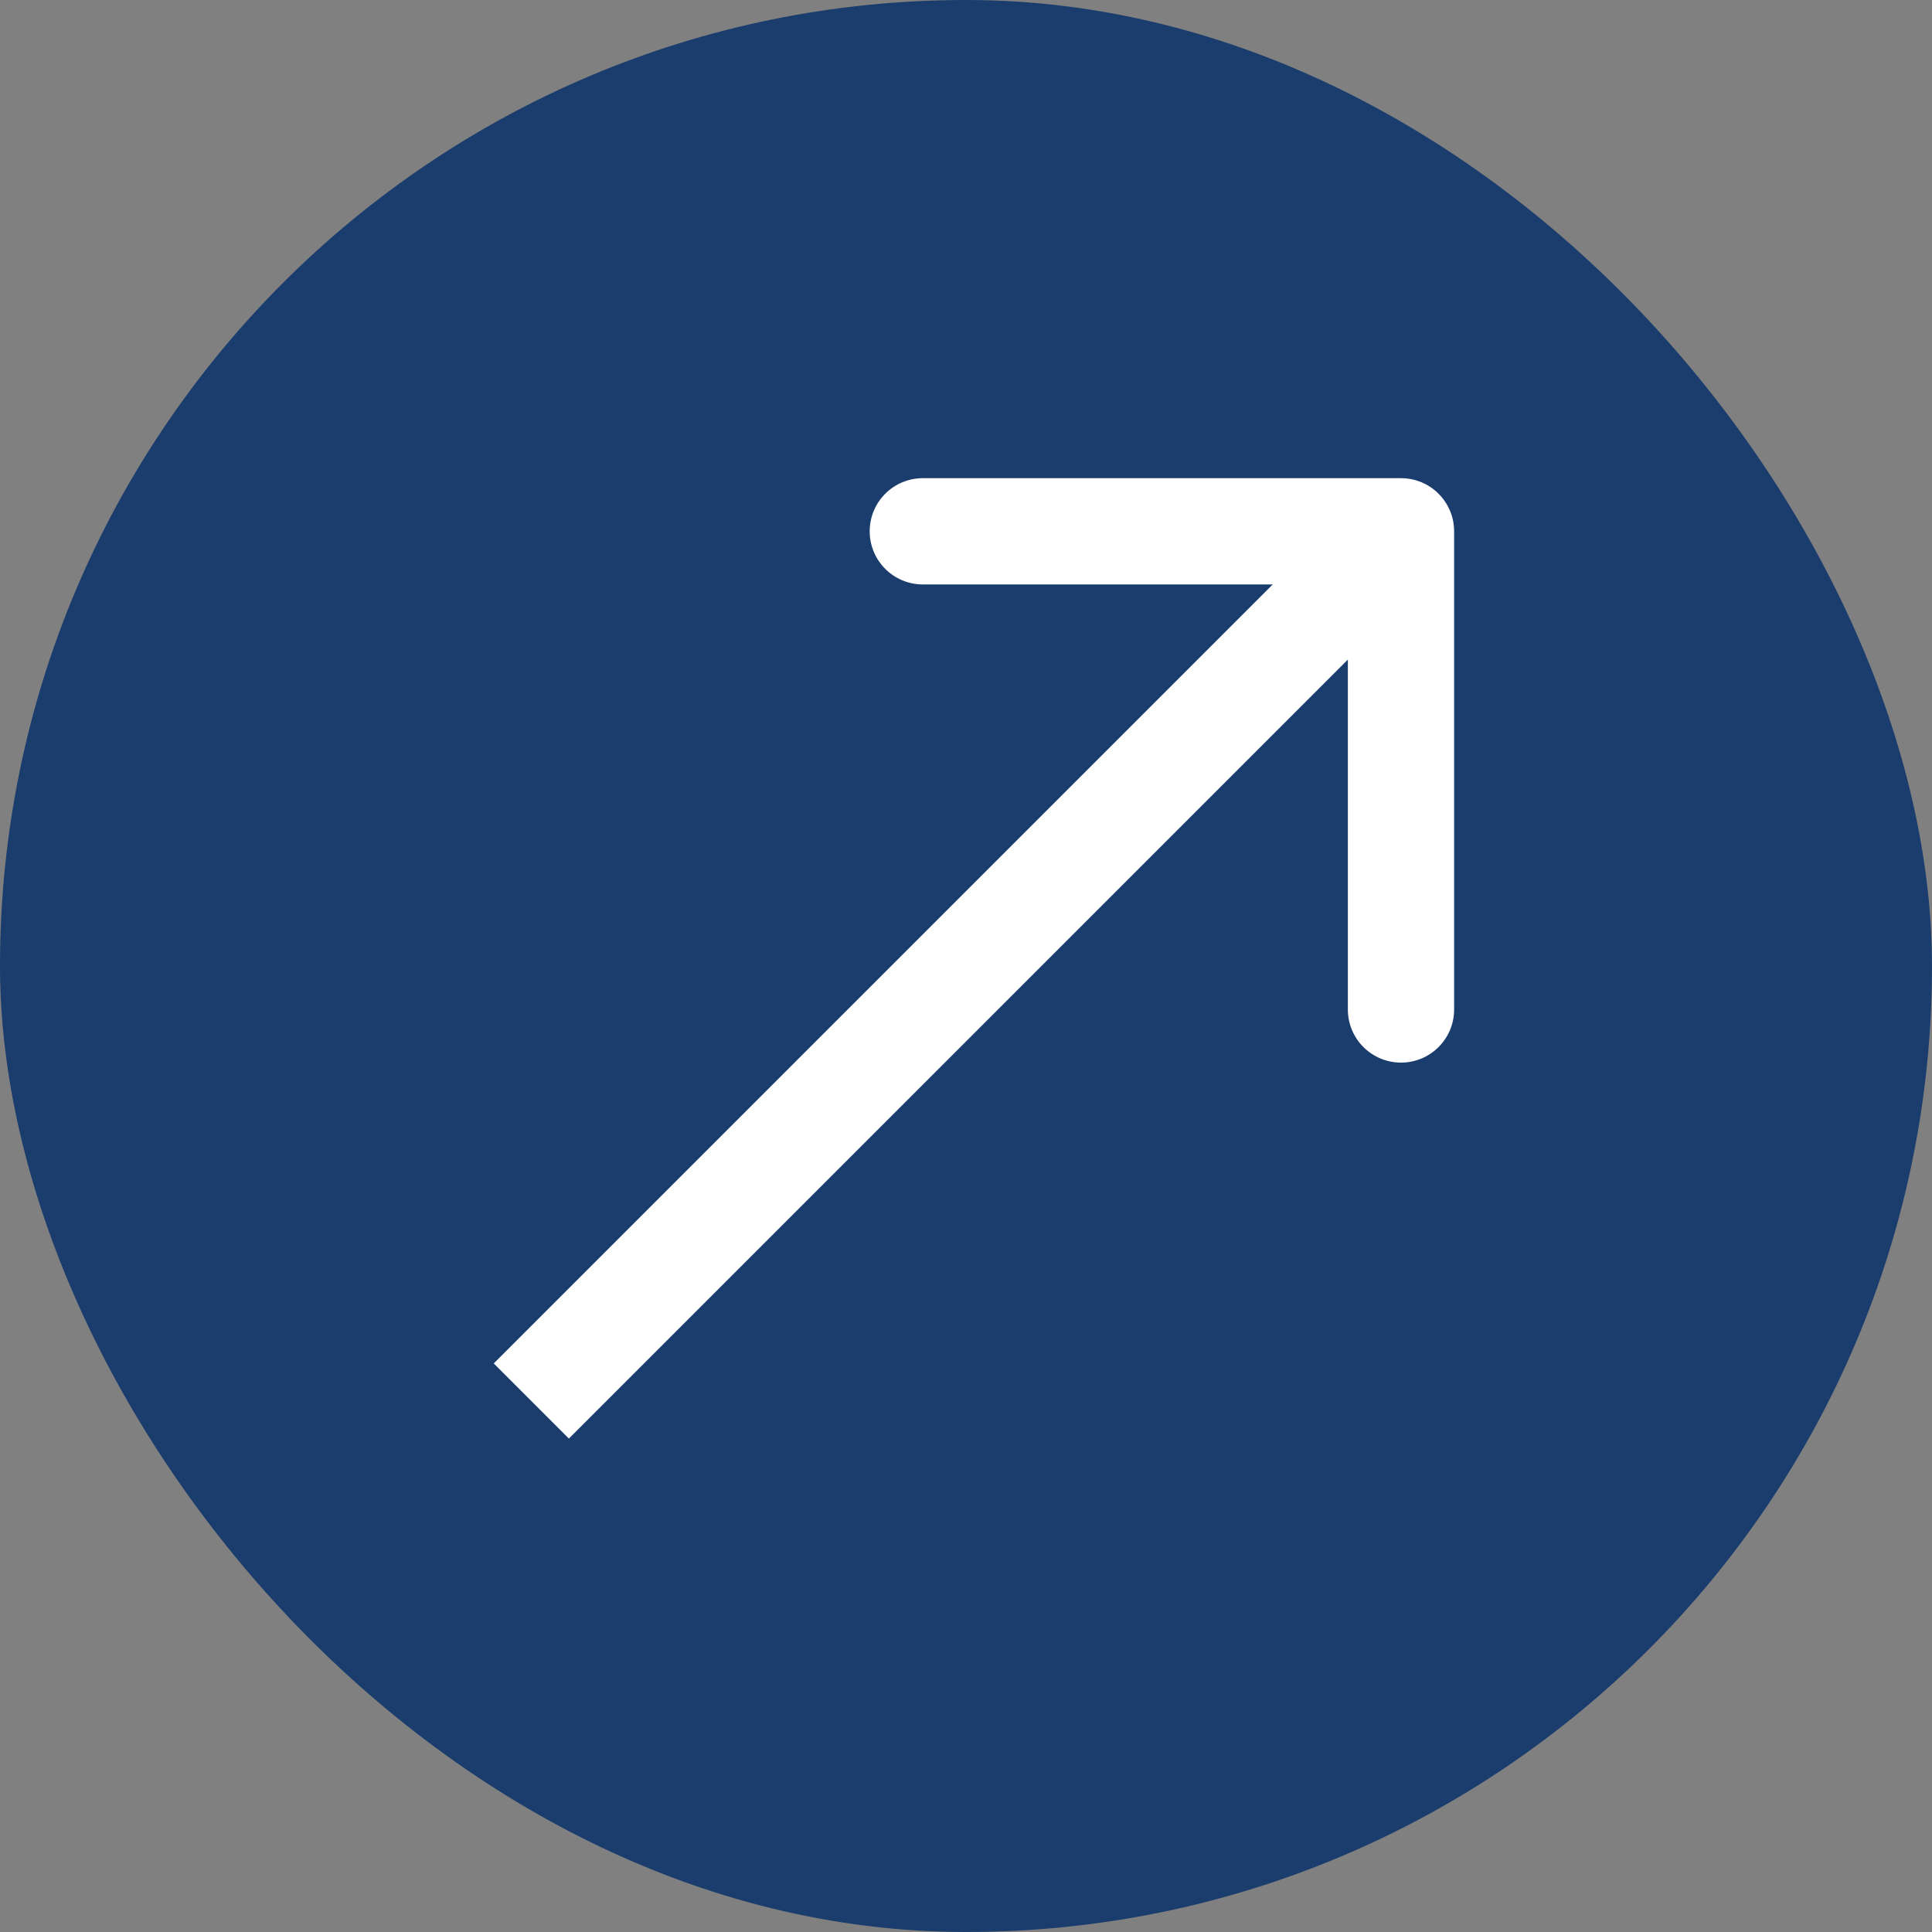
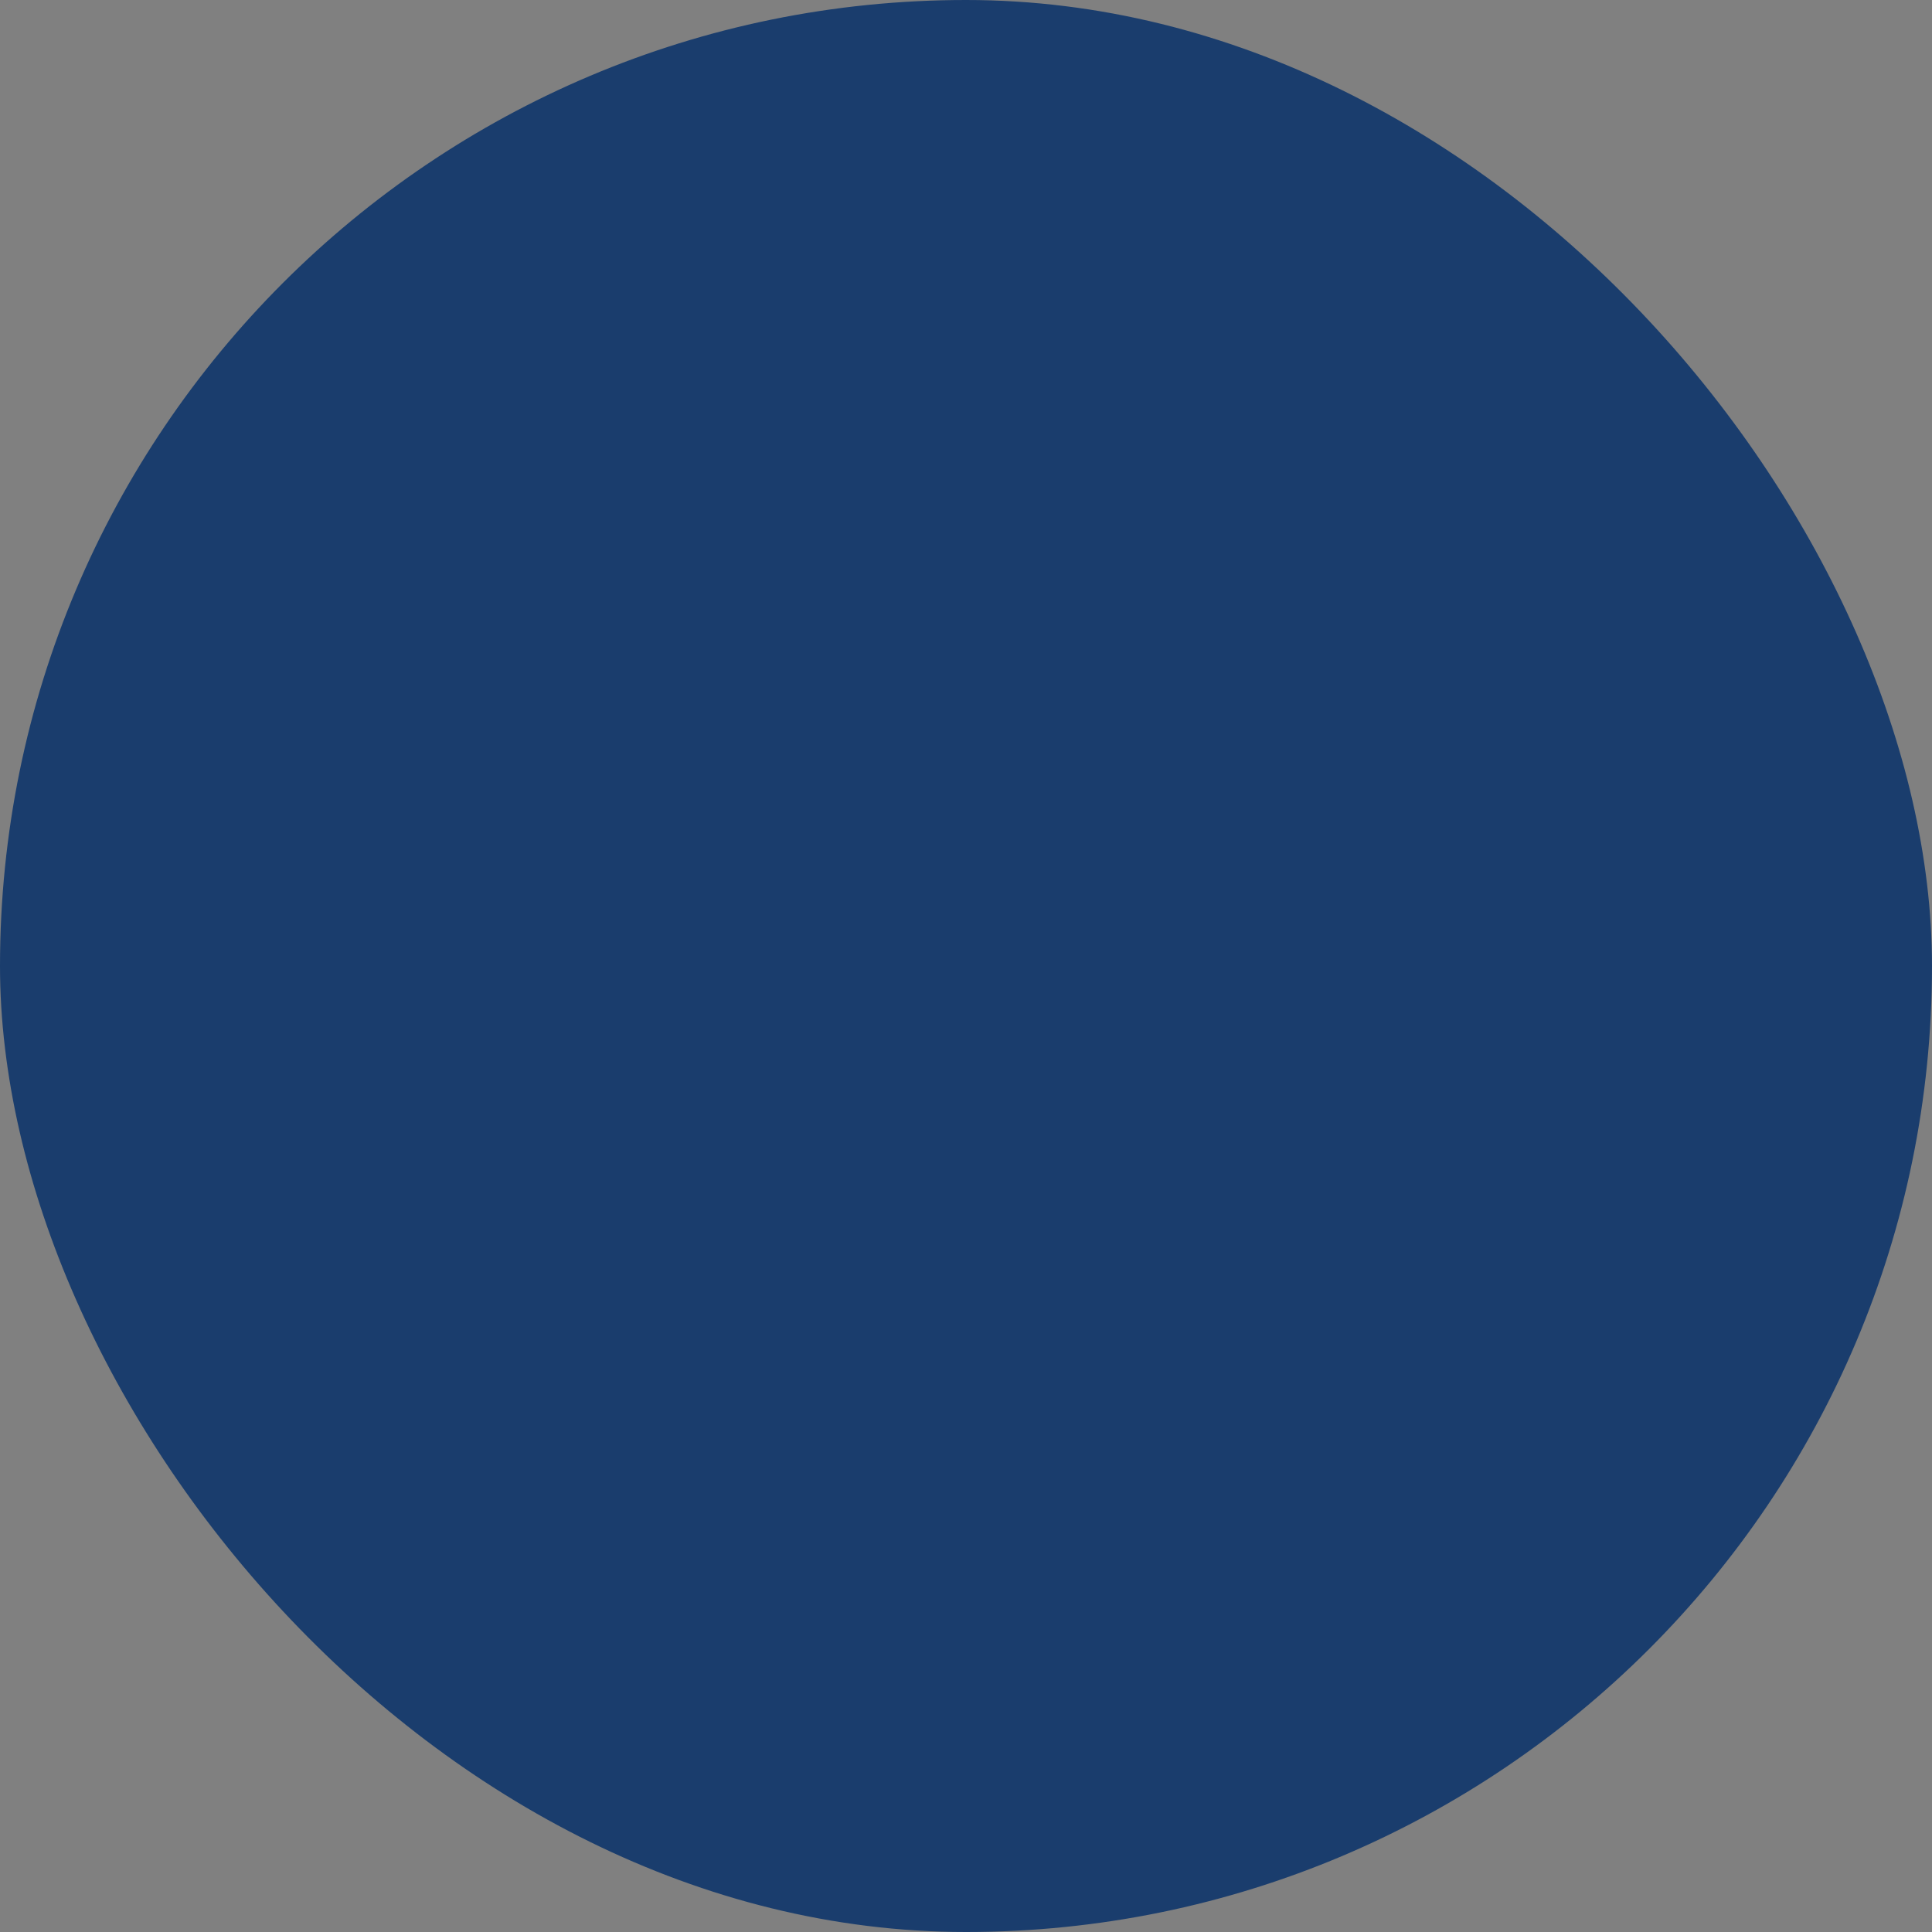
<svg xmlns="http://www.w3.org/2000/svg" width="200" height="200" viewBox="0 0 200 200" fill="none">
  <rect x="0" y="0" width="200" height="200" fill="#808080" stroke="none" />
  <rect width="200" height="200" rx="100" fill="#1A3D6D" />
-   <path d="M150.53 55.001C150.53 51.964 148.068 49.501 145.03 49.501L95.53 49.501C92.492 49.501 90.03 51.964 90.03 55.001C90.03 58.039 92.492 60.501 95.53 60.501L139.53 60.501V104.501C139.53 107.539 141.992 110.001 145.03 110.001C148.068 110.001 150.53 107.539 150.53 104.501V55.001ZM58.889 148.92L148.919 58.89L141.141 51.112L51.111 141.142L58.889 148.92Z" fill="white" />
</svg>